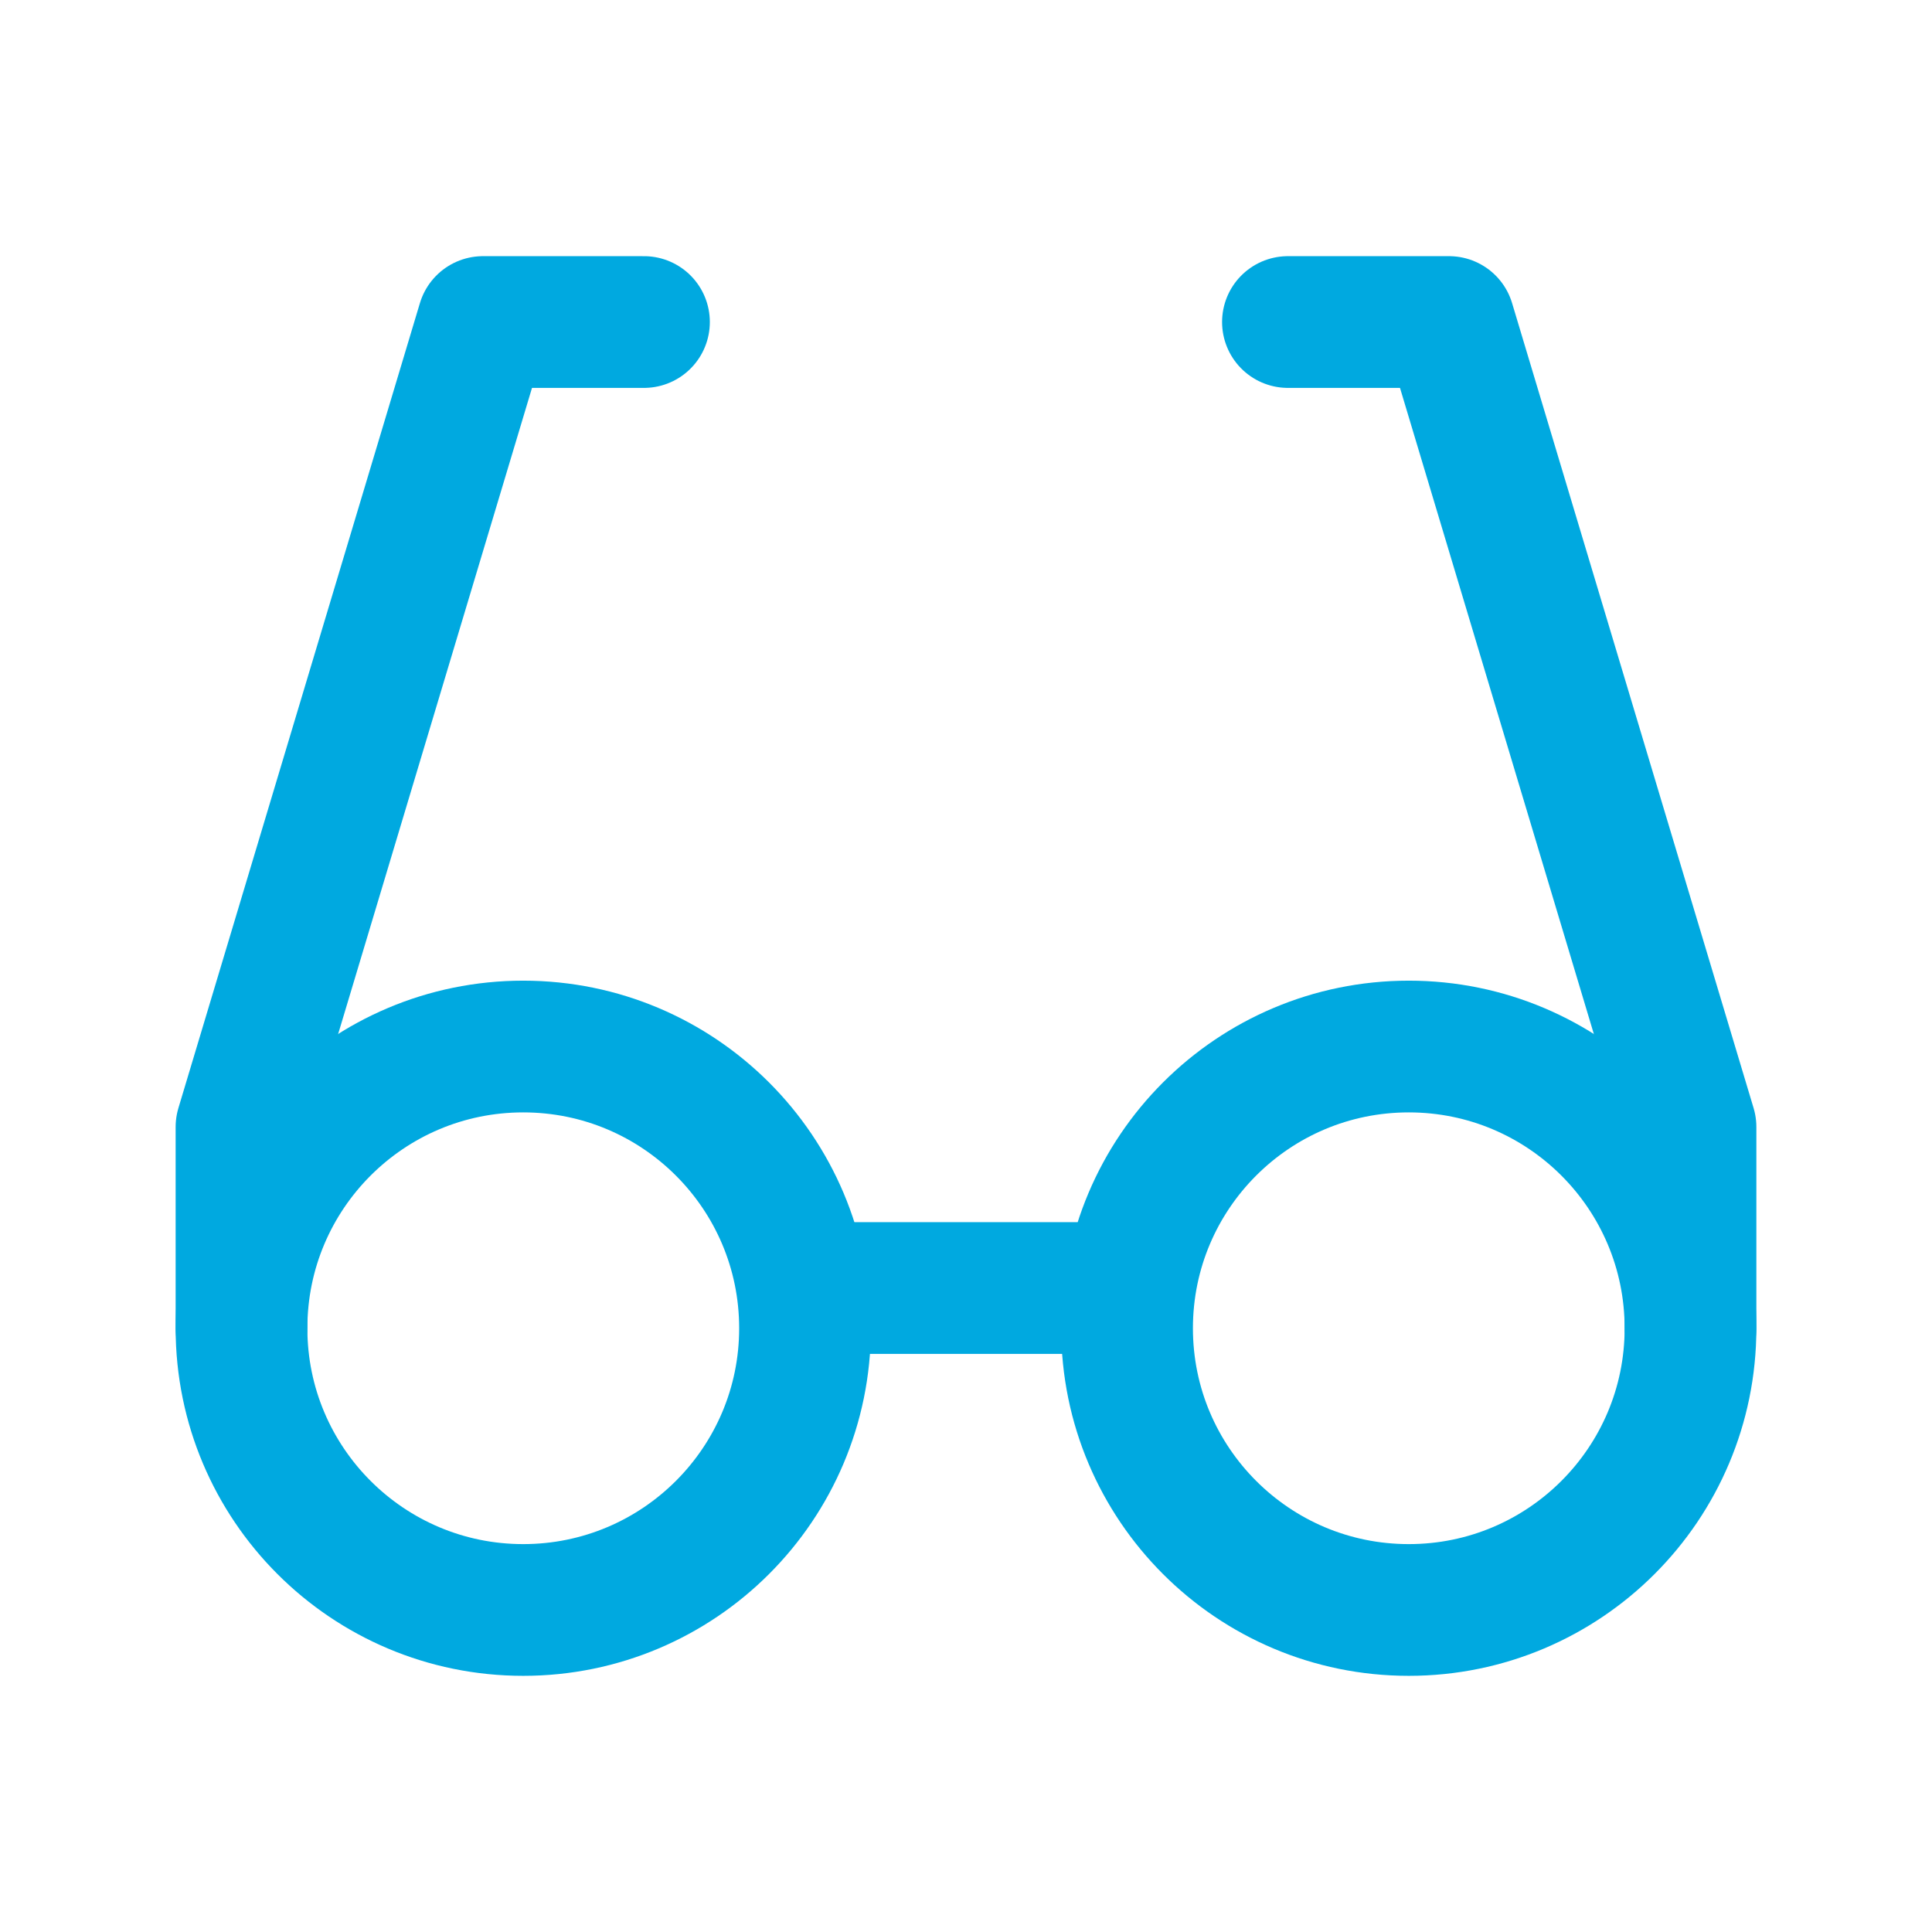
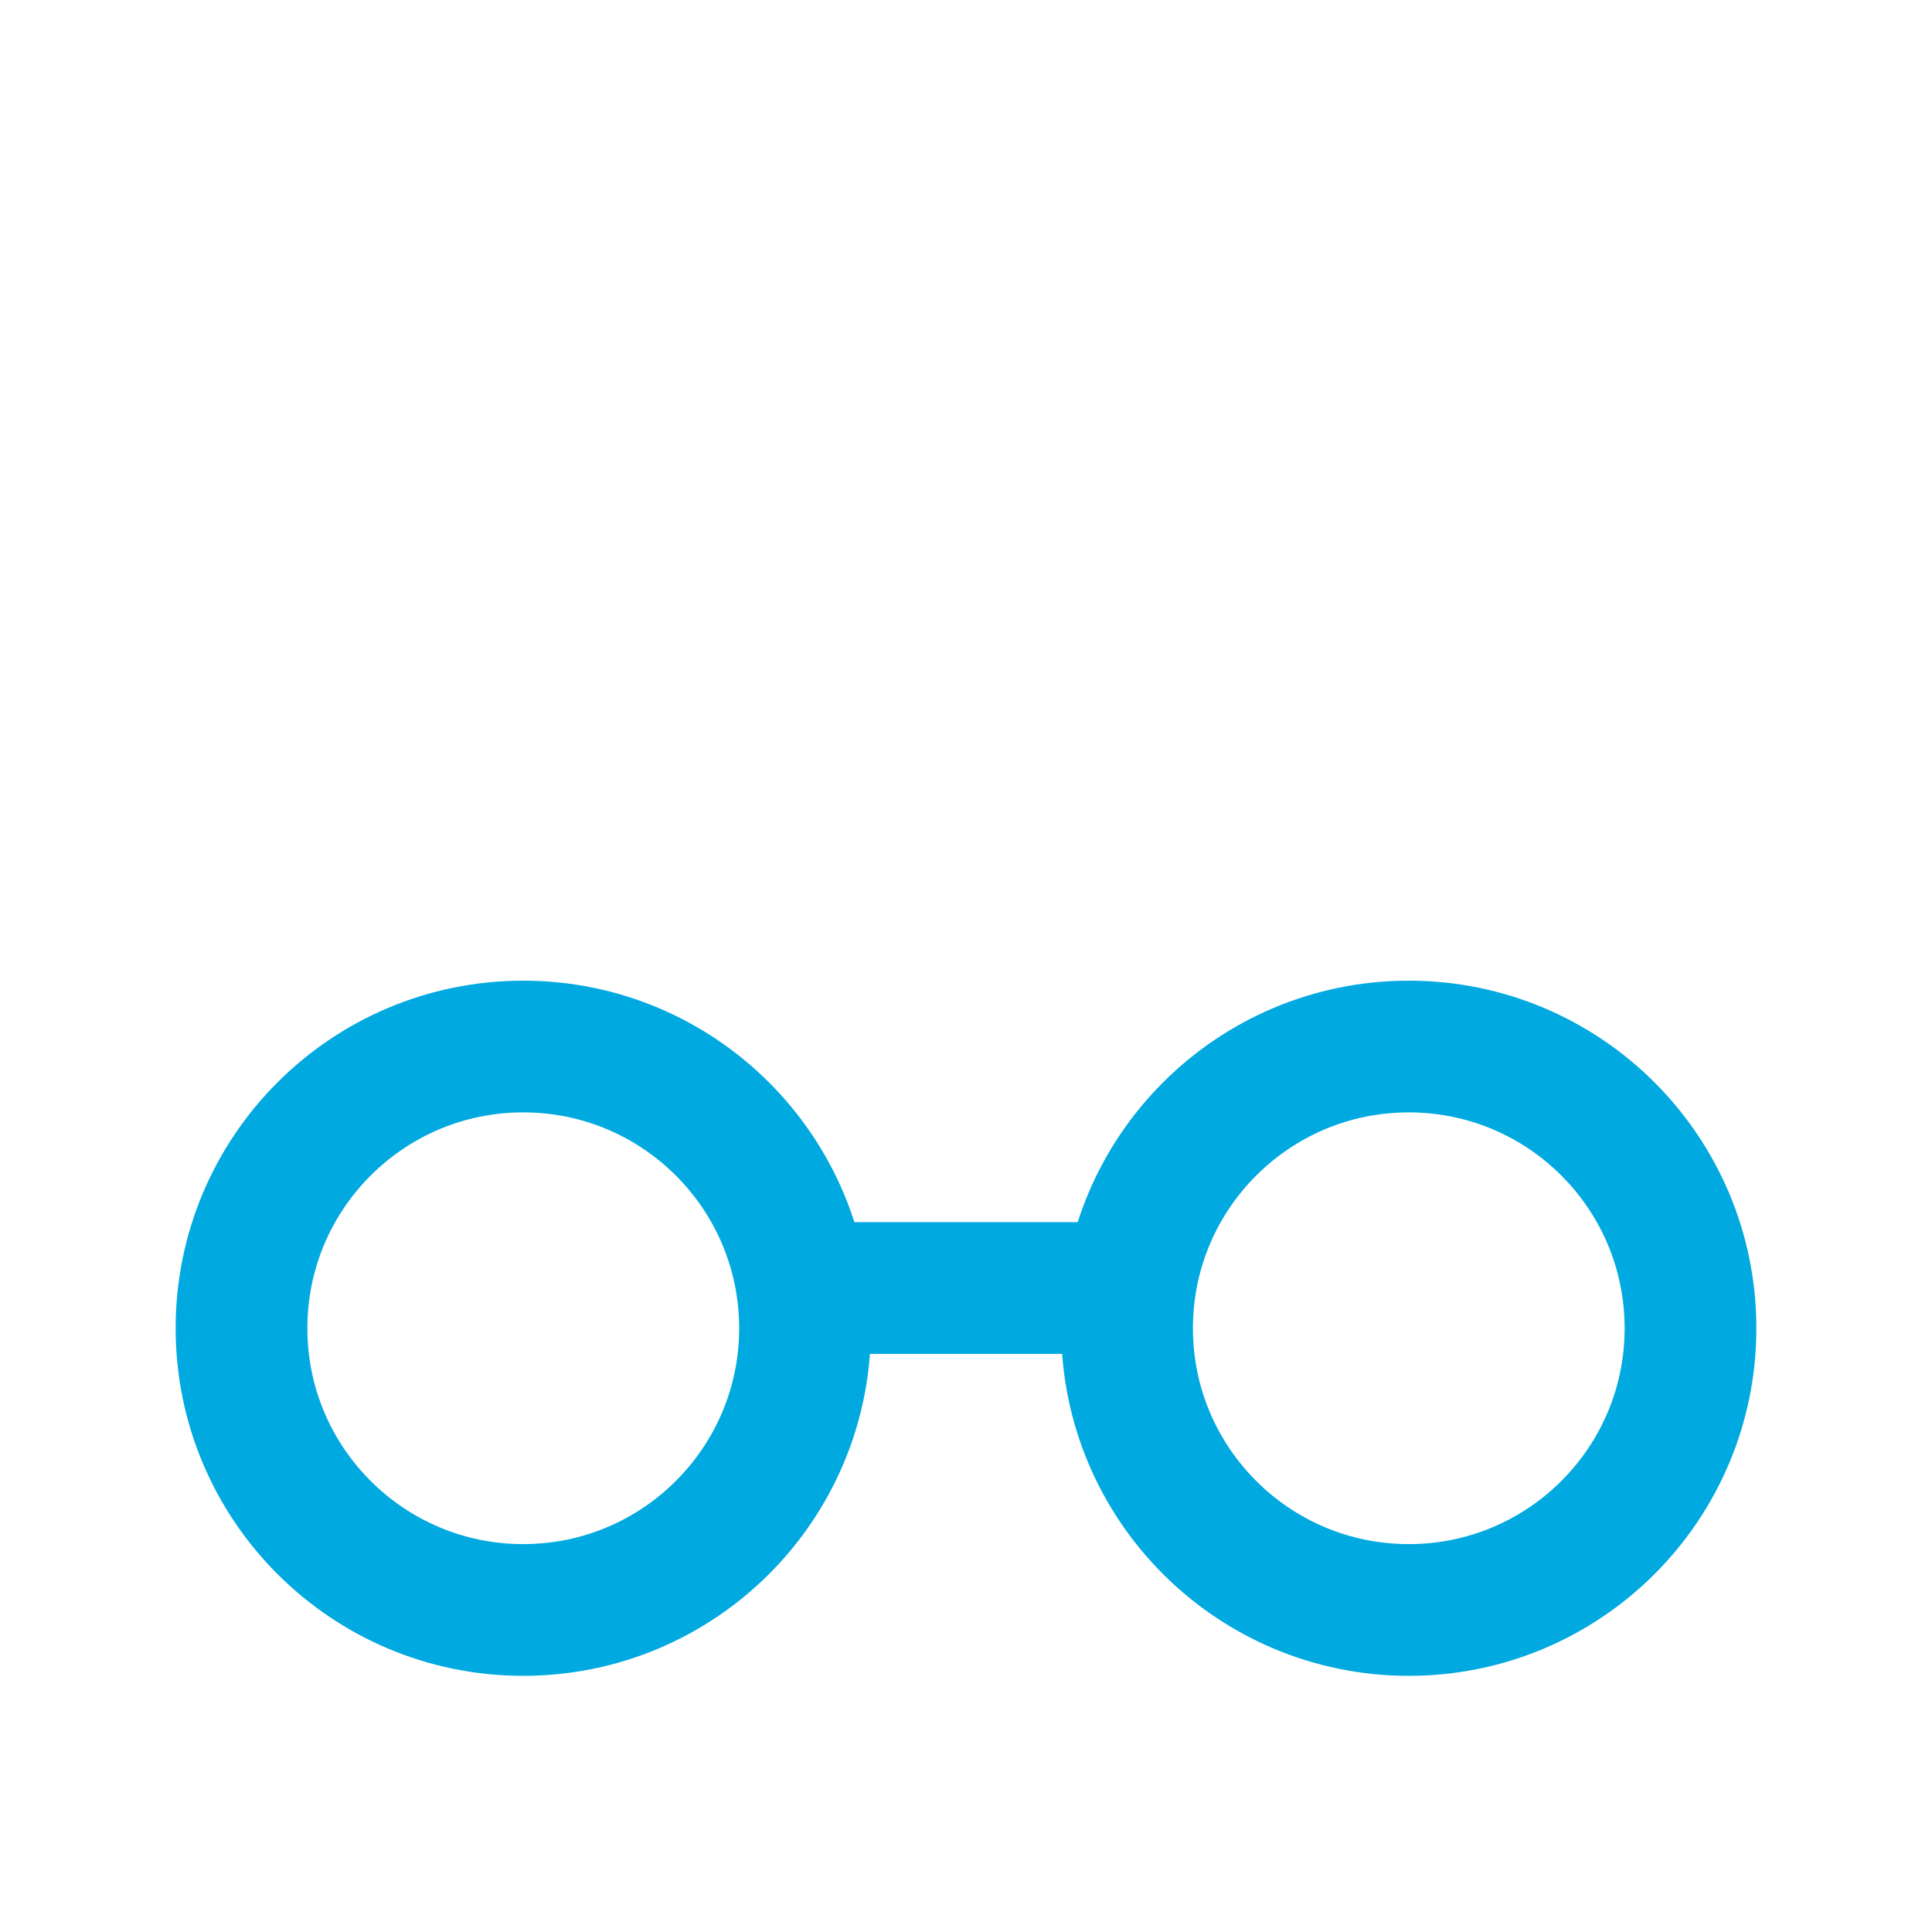
<svg xmlns="http://www.w3.org/2000/svg" viewBox="0 0 22 22" width="22" height="22" fill="none">
-   <rect id="icon / tabler-icons / eyeglass-2" width="22" height="22" x="0" y="0" fill="rgb(255,255,255)" fill-opacity="0" />
-   <path id="Vector" d="M0 0L22 0L22 22L0 22L0 0Z" fill-rule="nonzero" />
-   <path id="Vector" d="M7.333 3.667L5.5 3.667L2.75 12.833L2.75 15.125" fill-rule="nonzero" stroke="rgb(0,169,224)" stroke-linecap="round" stroke-linejoin="round" stroke-width="1.5" />
-   <path id="Vector" d="M14.666 3.667L16.5 3.667L19.25 12.833L19.25 15.125" fill-rule="nonzero" stroke="rgb(0,169,224)" stroke-linecap="round" stroke-linejoin="round" stroke-width="1.5" />
  <path id="Vector" d="M9.166 14.667L12.833 14.667" stroke="rgb(0,169,224)" stroke-linecap="round" stroke-linejoin="round" stroke-width="1.5" />
  <path id="Vector" d="M16.042 18.333C14.27 18.333 12.834 16.897 12.834 15.125C12.834 13.353 14.27 11.917 16.042 11.917C17.814 11.917 19.25 13.353 19.25 15.125C19.25 16.897 17.814 18.333 16.042 18.333Z" stroke="rgb(0,169,224)" stroke-linecap="round" stroke-linejoin="round" stroke-width="1.5" />
  <path id="Vector" d="M5.958 18.333C4.186 18.333 2.75 16.897 2.75 15.125C2.75 13.353 4.186 11.917 5.958 11.917C7.73 11.917 9.167 13.353 9.167 15.125C9.167 16.897 7.73 18.333 5.958 18.333Z" stroke="rgb(0,169,224)" stroke-linecap="round" stroke-linejoin="round" stroke-width="1.5" />
</svg>